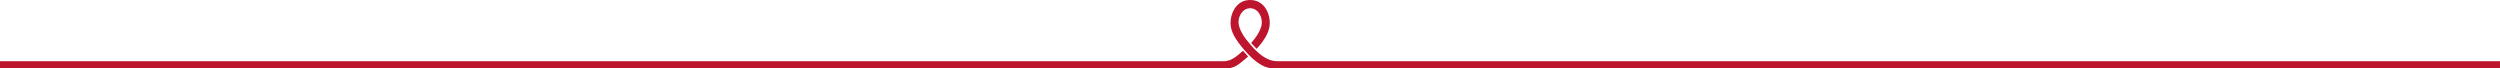
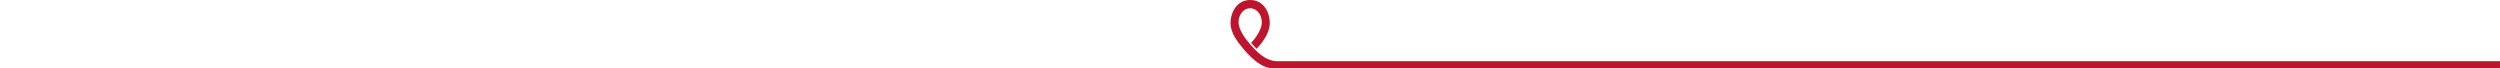
<svg xmlns="http://www.w3.org/2000/svg" version="1.1" id="Layer_1" x="0px" y="0px" viewBox="0 0 584.188 15.943" style="enable-background:new 0 0 584.188 15.943;" xml:space="preserve">
  <style type="text/css">
	.st0{fill:#BD152D;}
</style>
  <path class="st0" d="M584.188,14.303c-7.621,0-285.727,0.001-285.727,0.001c-3.339,0-6.002-3.533-7.316-5.165  c-0.814-1.011-1.727-2.709-1.727-3.91c0,0-0.003-0.031-0.003-0.072c0-1.495,0.976-3.208,2.692-3.224  c0.008,0,0.017-0.001,0.025-0.001s0.017,0.001,0.025,0.001c1.716,0.017,2.692,1.722,2.692,3.224c0,0.09,0.001,0.161,0.001,0.161  c0,1.202-0.917,2.81-1.731,3.821c-0.217,0.27-0.516,0.63-0.752,0.903l1.264,1.363c0.442-0.465,0.977-1.091,1.302-1.531  c1.018-1.381,1.762-2.889,1.779-4.403c0-0.018,0.002-0.035,0.002-0.054l0,0c0-2.704-1.546-5.417-4.582-5.417l0,0l0,0  c-3.036,0-4.582,2.801-4.582,5.417l0,0c0,0.018,0.002,0.035,0.002,0.053c0.017,1.514,0.761,3.023,1.779,4.404  c1.55,2.102,4.844,6.064,7.965,6.064l286.893,0.004" />
-   <path class="st0" d="M0,15.943h285.472l1.507-0.007c1.794,0,3.33-1.621,4.668-2.728l-1.188-1.336  c-0.969,0.774-2.469,2.431-4.45,2.431H0" />
</svg>